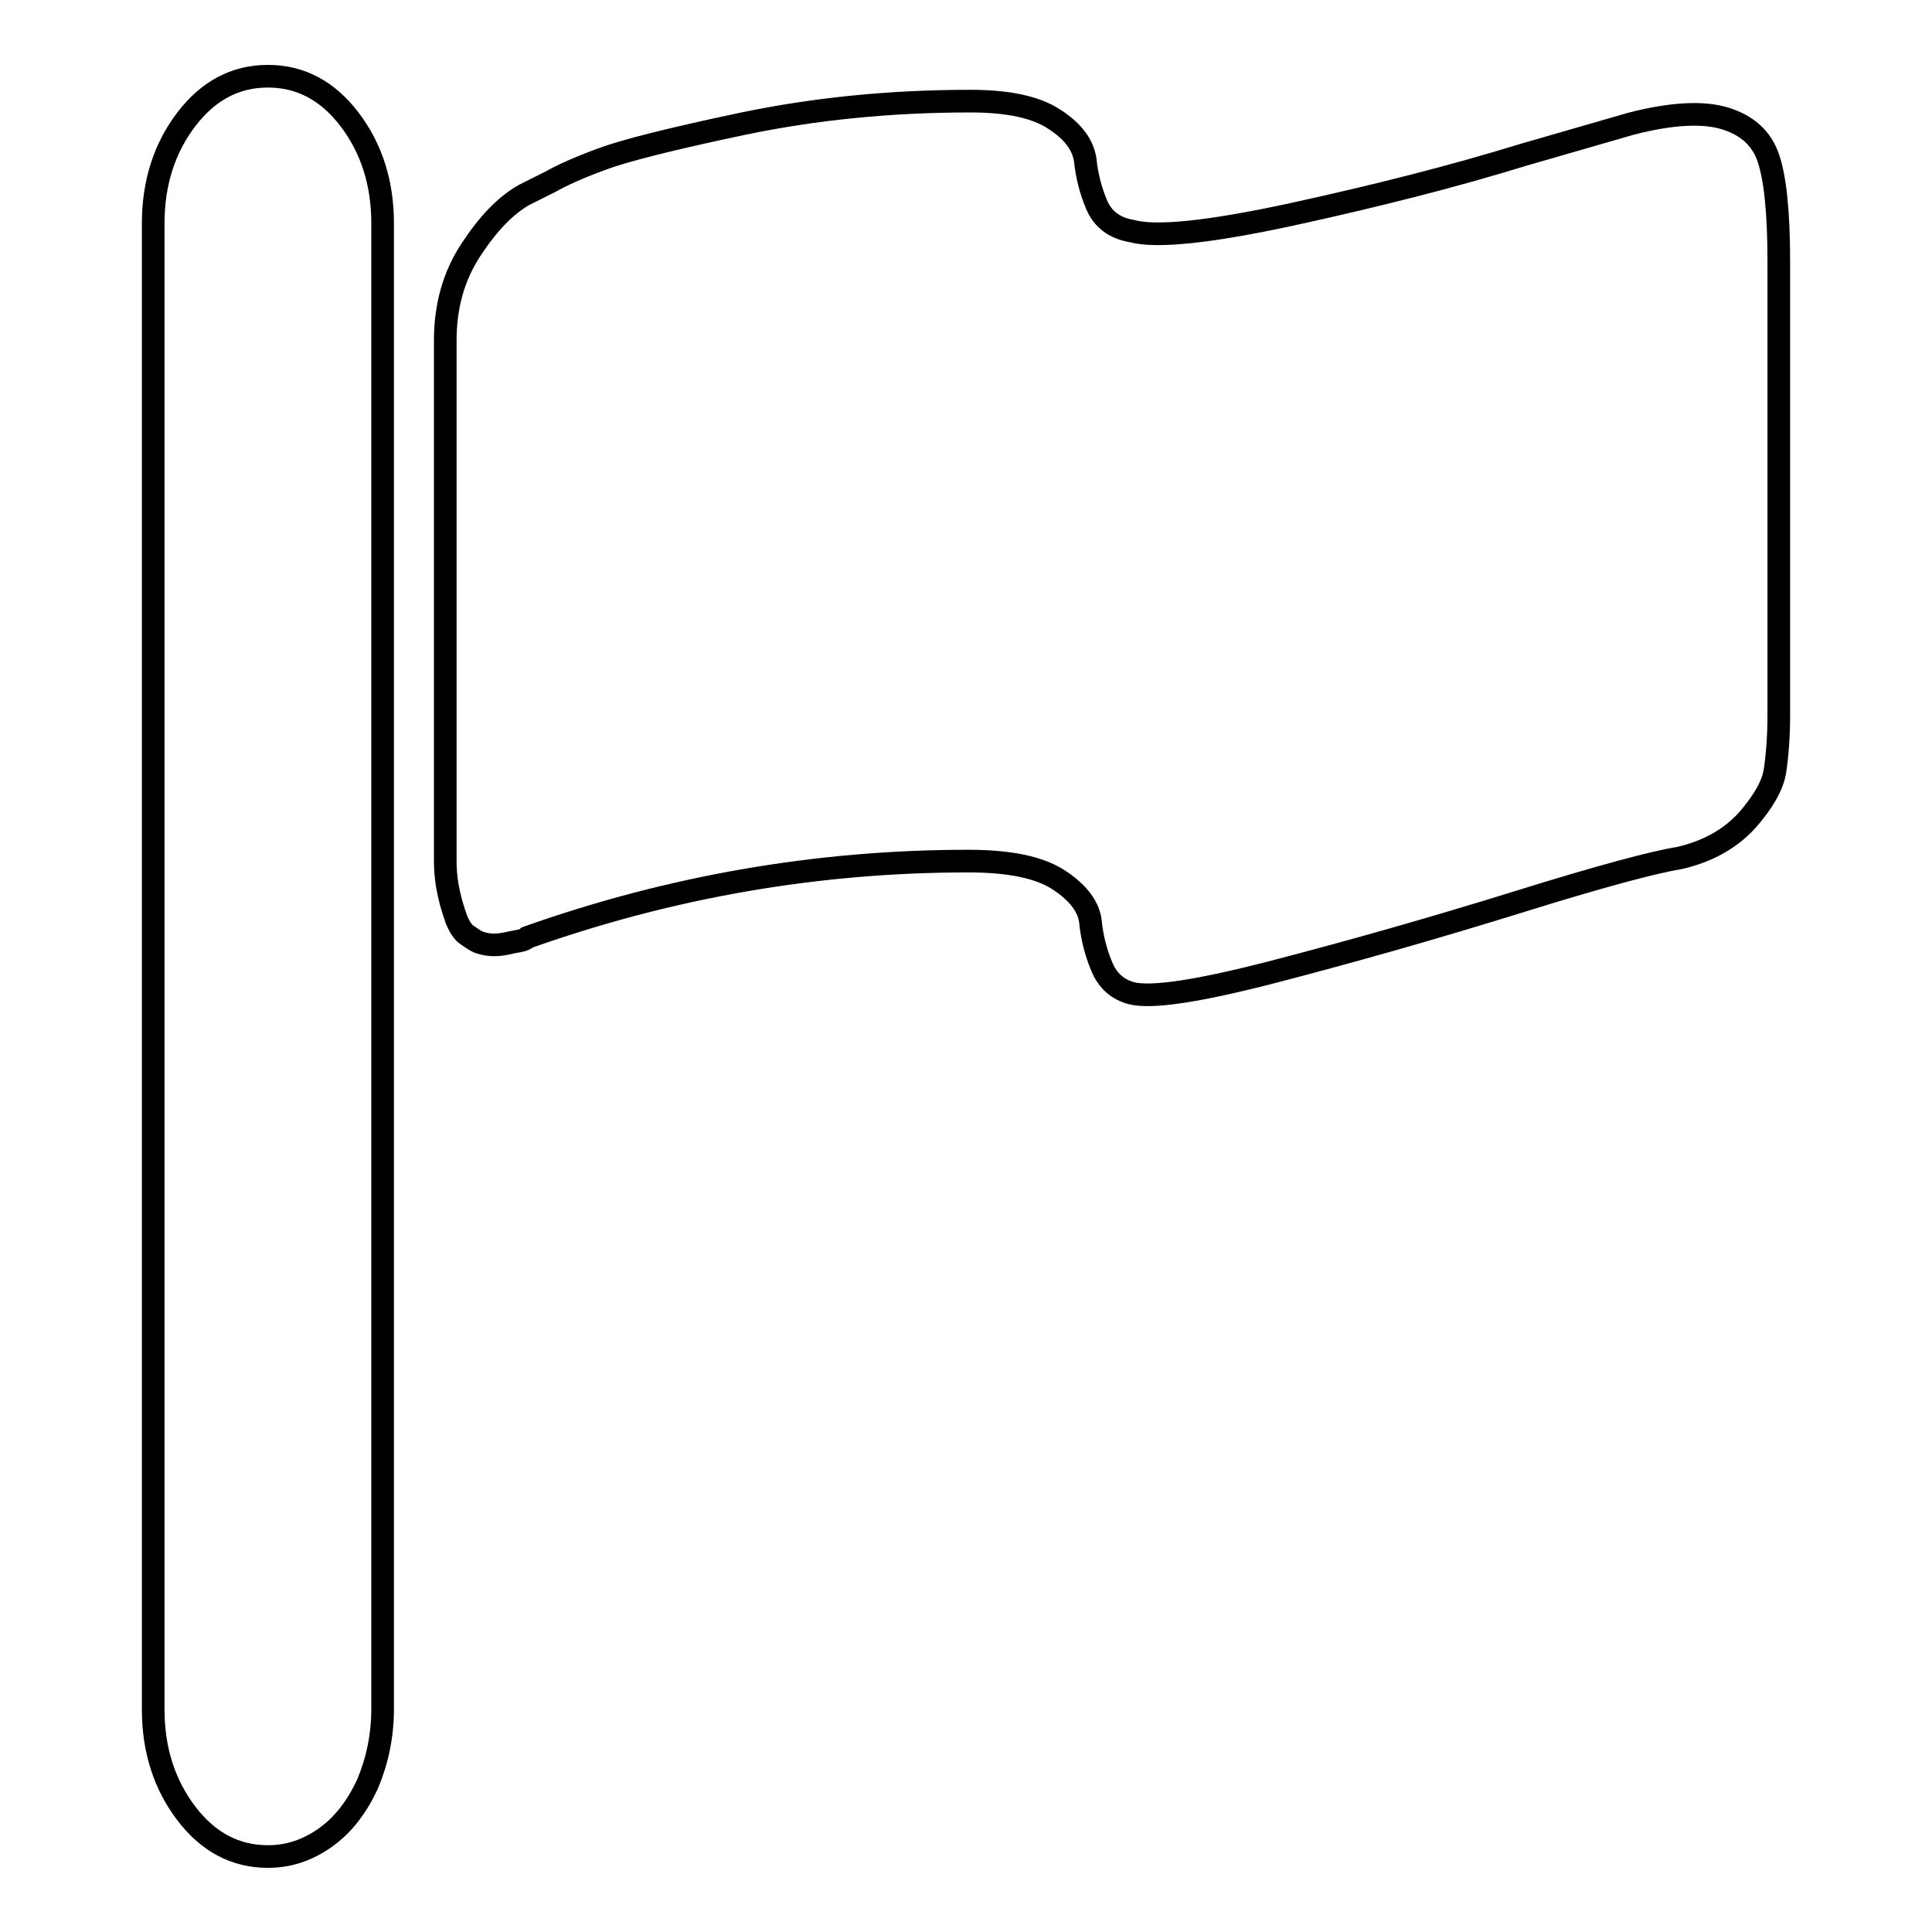
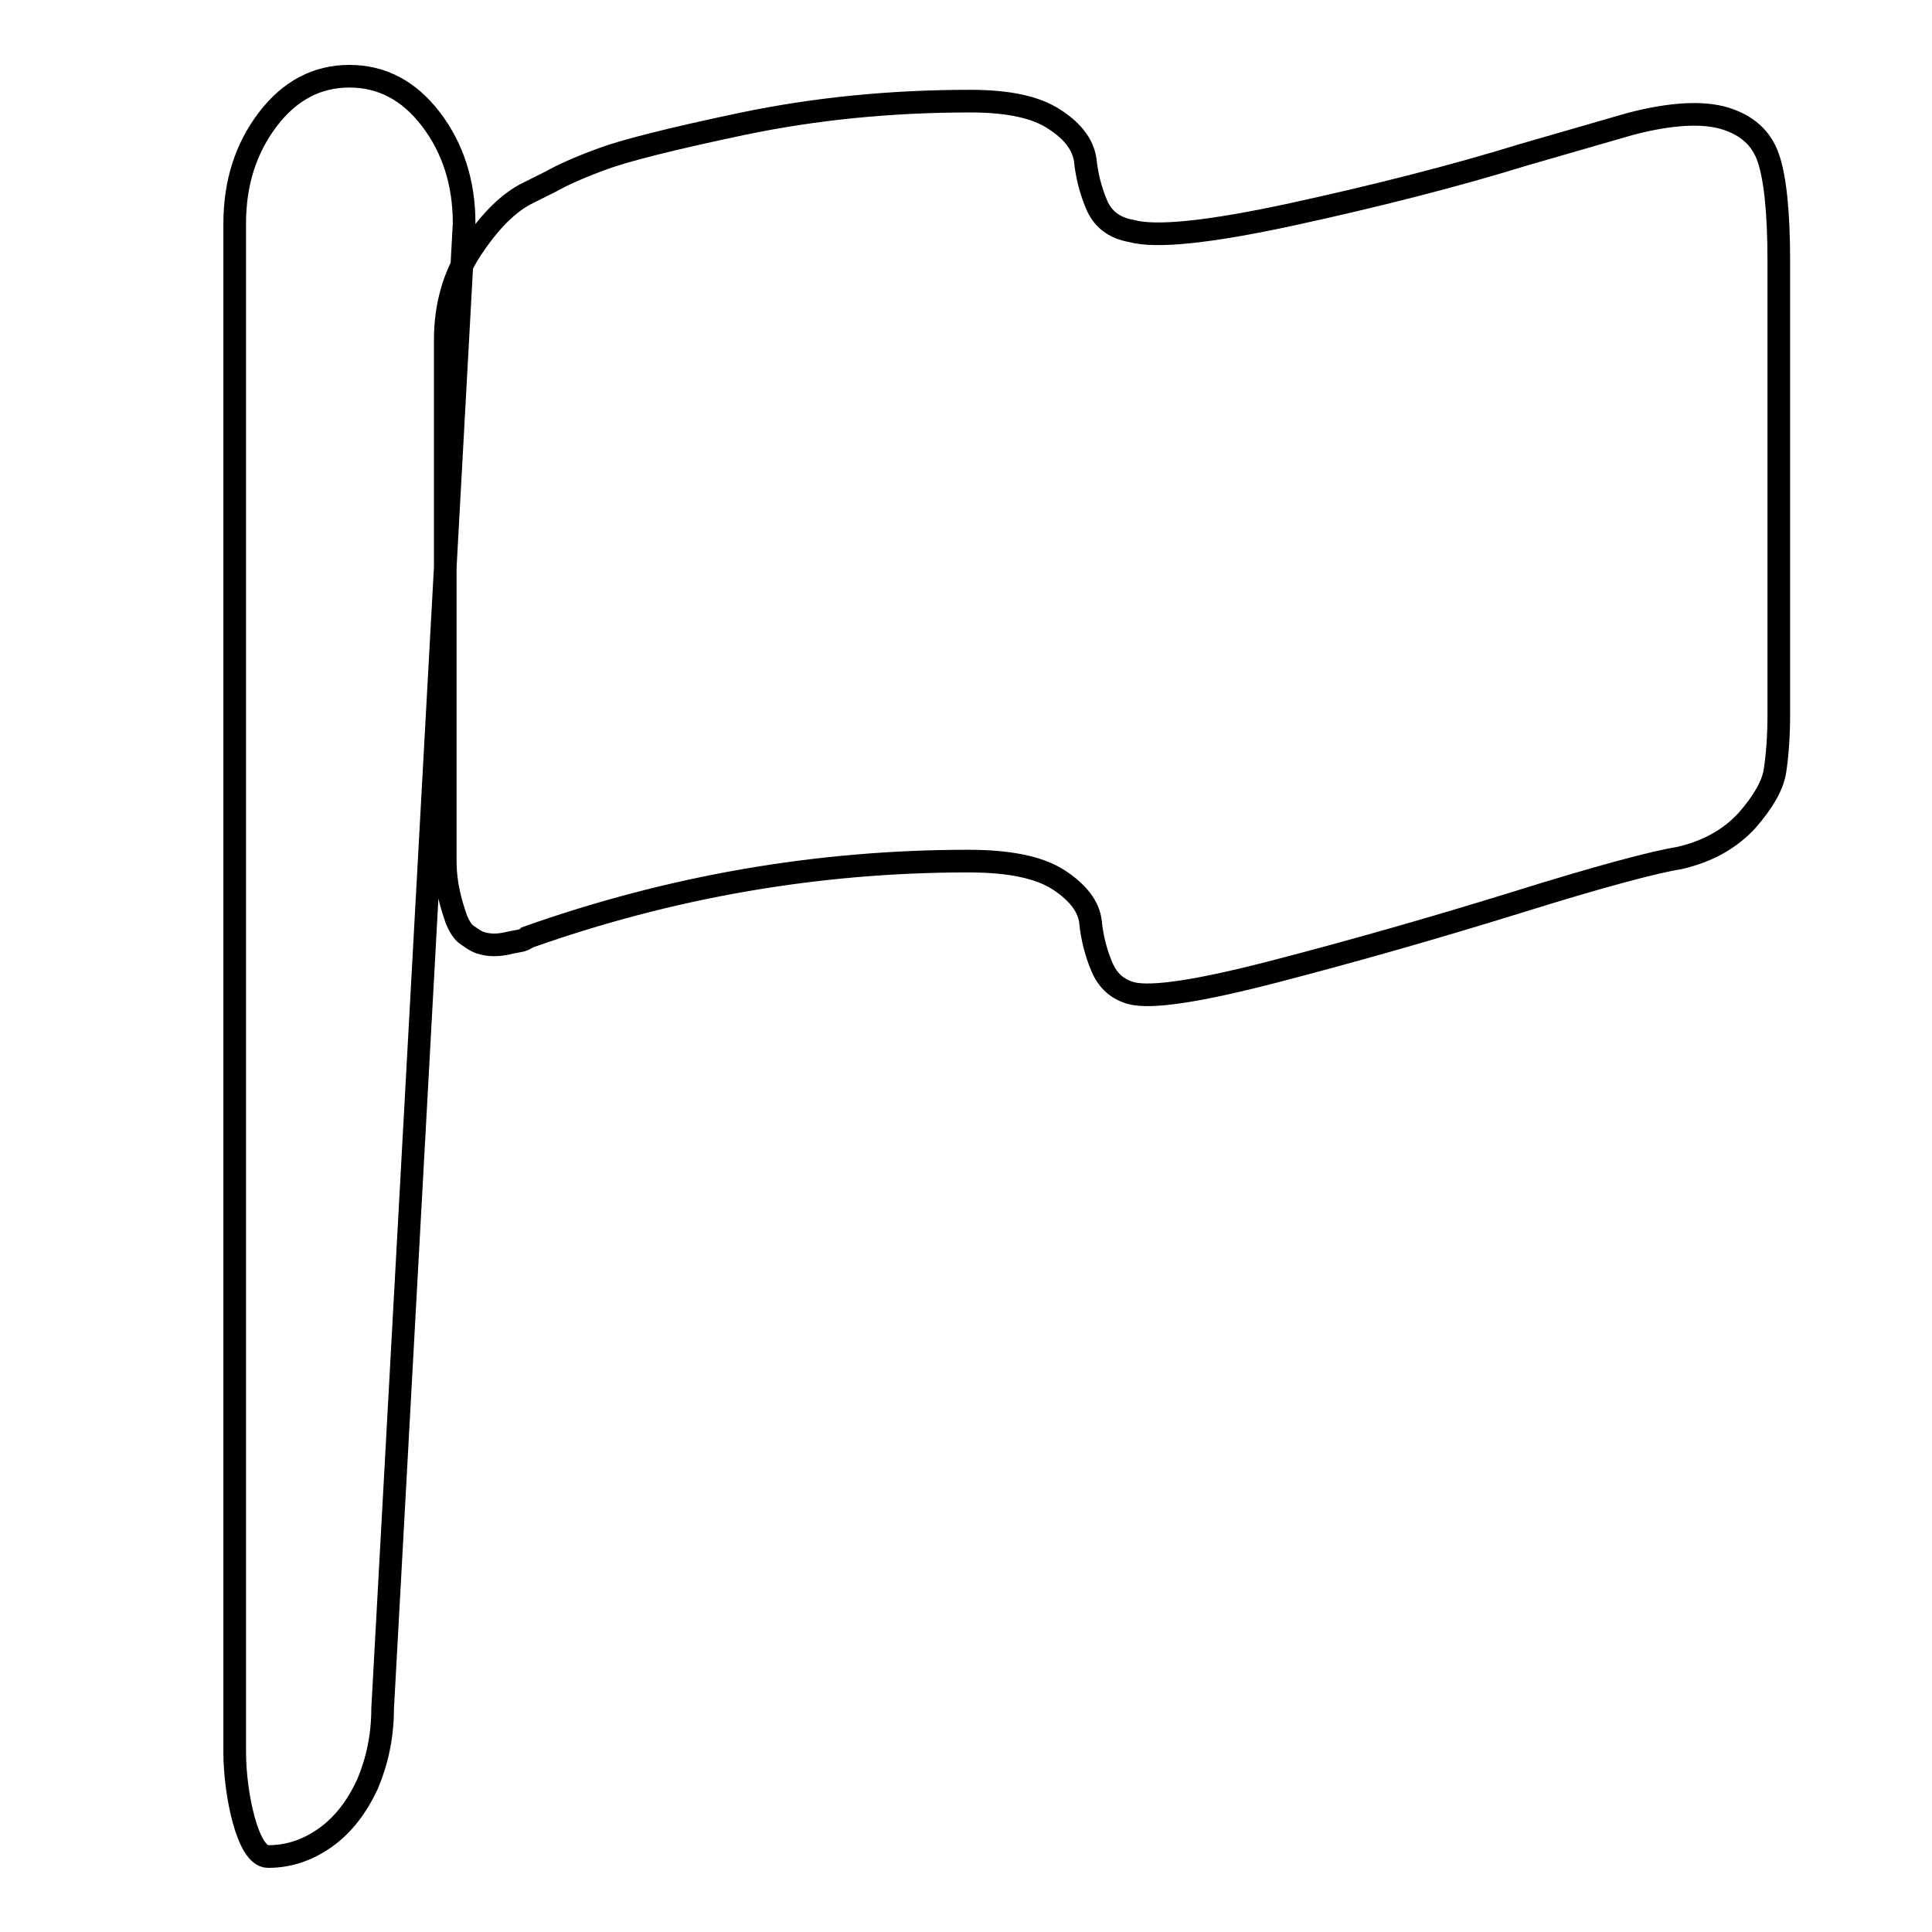
<svg xmlns="http://www.w3.org/2000/svg" version="1.1" x="0px" y="0px" viewBox="0 0 256 256" enable-background="new 0 0 256 256" xml:space="preserve">
  <g>
-     <path stroke-width="3" fill-opacity="0" stroke="#000000" d="M50.7,226.4c0,3.6-0.7,6.9-2,10c-1.4,3-3.2,5.4-5.6,7.1c-2.4,1.7-4.9,2.5-7.6,2.5c-4.3,0-7.9-1.9-10.8-5.7 s-4.4-8.4-4.4-13.8V29.6c0-5.4,1.5-10,4.4-13.8c2.9-3.8,6.5-5.7,10.8-5.7c4.3,0,7.9,1.9,10.8,5.7c2.9,3.8,4.4,8.4,4.4,13.8 L50.7,226.4L50.7,226.4z M222.5,113.7c-3.2,0.5-10.4,2.4-21.6,5.9c-11.3,3.5-21.9,6.5-31.9,9.1c-10,2.6-16.4,3.6-19.1,2.9 c-1.8-0.5-3.1-1.6-3.9-3.5c-0.8-1.9-1.3-3.9-1.5-5.9c-0.2-2-1.6-3.9-4.2-5.6c-2.6-1.7-6.6-2.5-12-2.5c-20,0-39.5,3.4-58.4,10.1 c-0.2,0.2-0.6,0.4-1.2,0.5c-0.6,0.1-1.1,0.2-1.5,0.3c-0.5,0.1-1,0.2-1.7,0.2s-1.3-0.1-1.9-0.3c-0.6-0.2-1.1-0.6-1.7-1 c-0.6-0.4-1-1.1-1.4-2c-0.3-0.9-0.7-2-1-3.4c-0.3-1.3-0.5-2.8-0.5-4.4V45.1c0-4.5,1.1-8.5,3.4-12c2.3-3.5,4.6-5.9,7.1-7.3l3.4-1.7 c1.6-0.9,3.8-1.9,6.8-3c2.9-1.1,9.2-2.7,18.7-4.7c9.6-2,19.6-3,30.2-3c5,0,8.7,0.8,11.1,2.4c2.5,1.6,3.8,3.4,4.1,5.4 c0.2,2,0.7,4,1.5,5.9c0.8,1.9,2.3,3.1,4.6,3.5c3.2,0.9,10.2,0.2,21.3-2.2c11-2.4,21.3-5,30.7-7.9l14.2-4.1 c5.4-1.4,9.6-1.6,12.5-0.7c2.9,0.9,4.8,2.6,5.7,5.2c0.9,2.6,1.4,7.1,1.4,13.7v60.1c0,2.9-0.2,5.4-0.5,7.4c-0.3,2-1.6,4.2-3.7,6.6 C229.3,111.1,226.4,112.8,222.5,113.7L222.5,113.7z" />
+     <path stroke-width="3" fill-opacity="0" stroke="#000000" d="M50.7,226.4c0,3.6-0.7,6.9-2,10c-1.4,3-3.2,5.4-5.6,7.1c-2.4,1.7-4.9,2.5-7.6,2.5s-4.4-8.4-4.4-13.8V29.6c0-5.4,1.5-10,4.4-13.8c2.9-3.8,6.5-5.7,10.8-5.7c4.3,0,7.9,1.9,10.8,5.7c2.9,3.8,4.4,8.4,4.4,13.8 L50.7,226.4L50.7,226.4z M222.5,113.7c-3.2,0.5-10.4,2.4-21.6,5.9c-11.3,3.5-21.9,6.5-31.9,9.1c-10,2.6-16.4,3.6-19.1,2.9 c-1.8-0.5-3.1-1.6-3.9-3.5c-0.8-1.9-1.3-3.9-1.5-5.9c-0.2-2-1.6-3.9-4.2-5.6c-2.6-1.7-6.6-2.5-12-2.5c-20,0-39.5,3.4-58.4,10.1 c-0.2,0.2-0.6,0.4-1.2,0.5c-0.6,0.1-1.1,0.2-1.5,0.3c-0.5,0.1-1,0.2-1.7,0.2s-1.3-0.1-1.9-0.3c-0.6-0.2-1.1-0.6-1.7-1 c-0.6-0.4-1-1.1-1.4-2c-0.3-0.9-0.7-2-1-3.4c-0.3-1.3-0.5-2.8-0.5-4.4V45.1c0-4.5,1.1-8.5,3.4-12c2.3-3.5,4.6-5.9,7.1-7.3l3.4-1.7 c1.6-0.9,3.8-1.9,6.8-3c2.9-1.1,9.2-2.7,18.7-4.7c9.6-2,19.6-3,30.2-3c5,0,8.7,0.8,11.1,2.4c2.5,1.6,3.8,3.4,4.1,5.4 c0.2,2,0.7,4,1.5,5.9c0.8,1.9,2.3,3.1,4.6,3.5c3.2,0.9,10.2,0.2,21.3-2.2c11-2.4,21.3-5,30.7-7.9l14.2-4.1 c5.4-1.4,9.6-1.6,12.5-0.7c2.9,0.9,4.8,2.6,5.7,5.2c0.9,2.6,1.4,7.1,1.4,13.7v60.1c0,2.9-0.2,5.4-0.5,7.4c-0.3,2-1.6,4.2-3.7,6.6 C229.3,111.1,226.4,112.8,222.5,113.7L222.5,113.7z" />
  </g>
</svg>